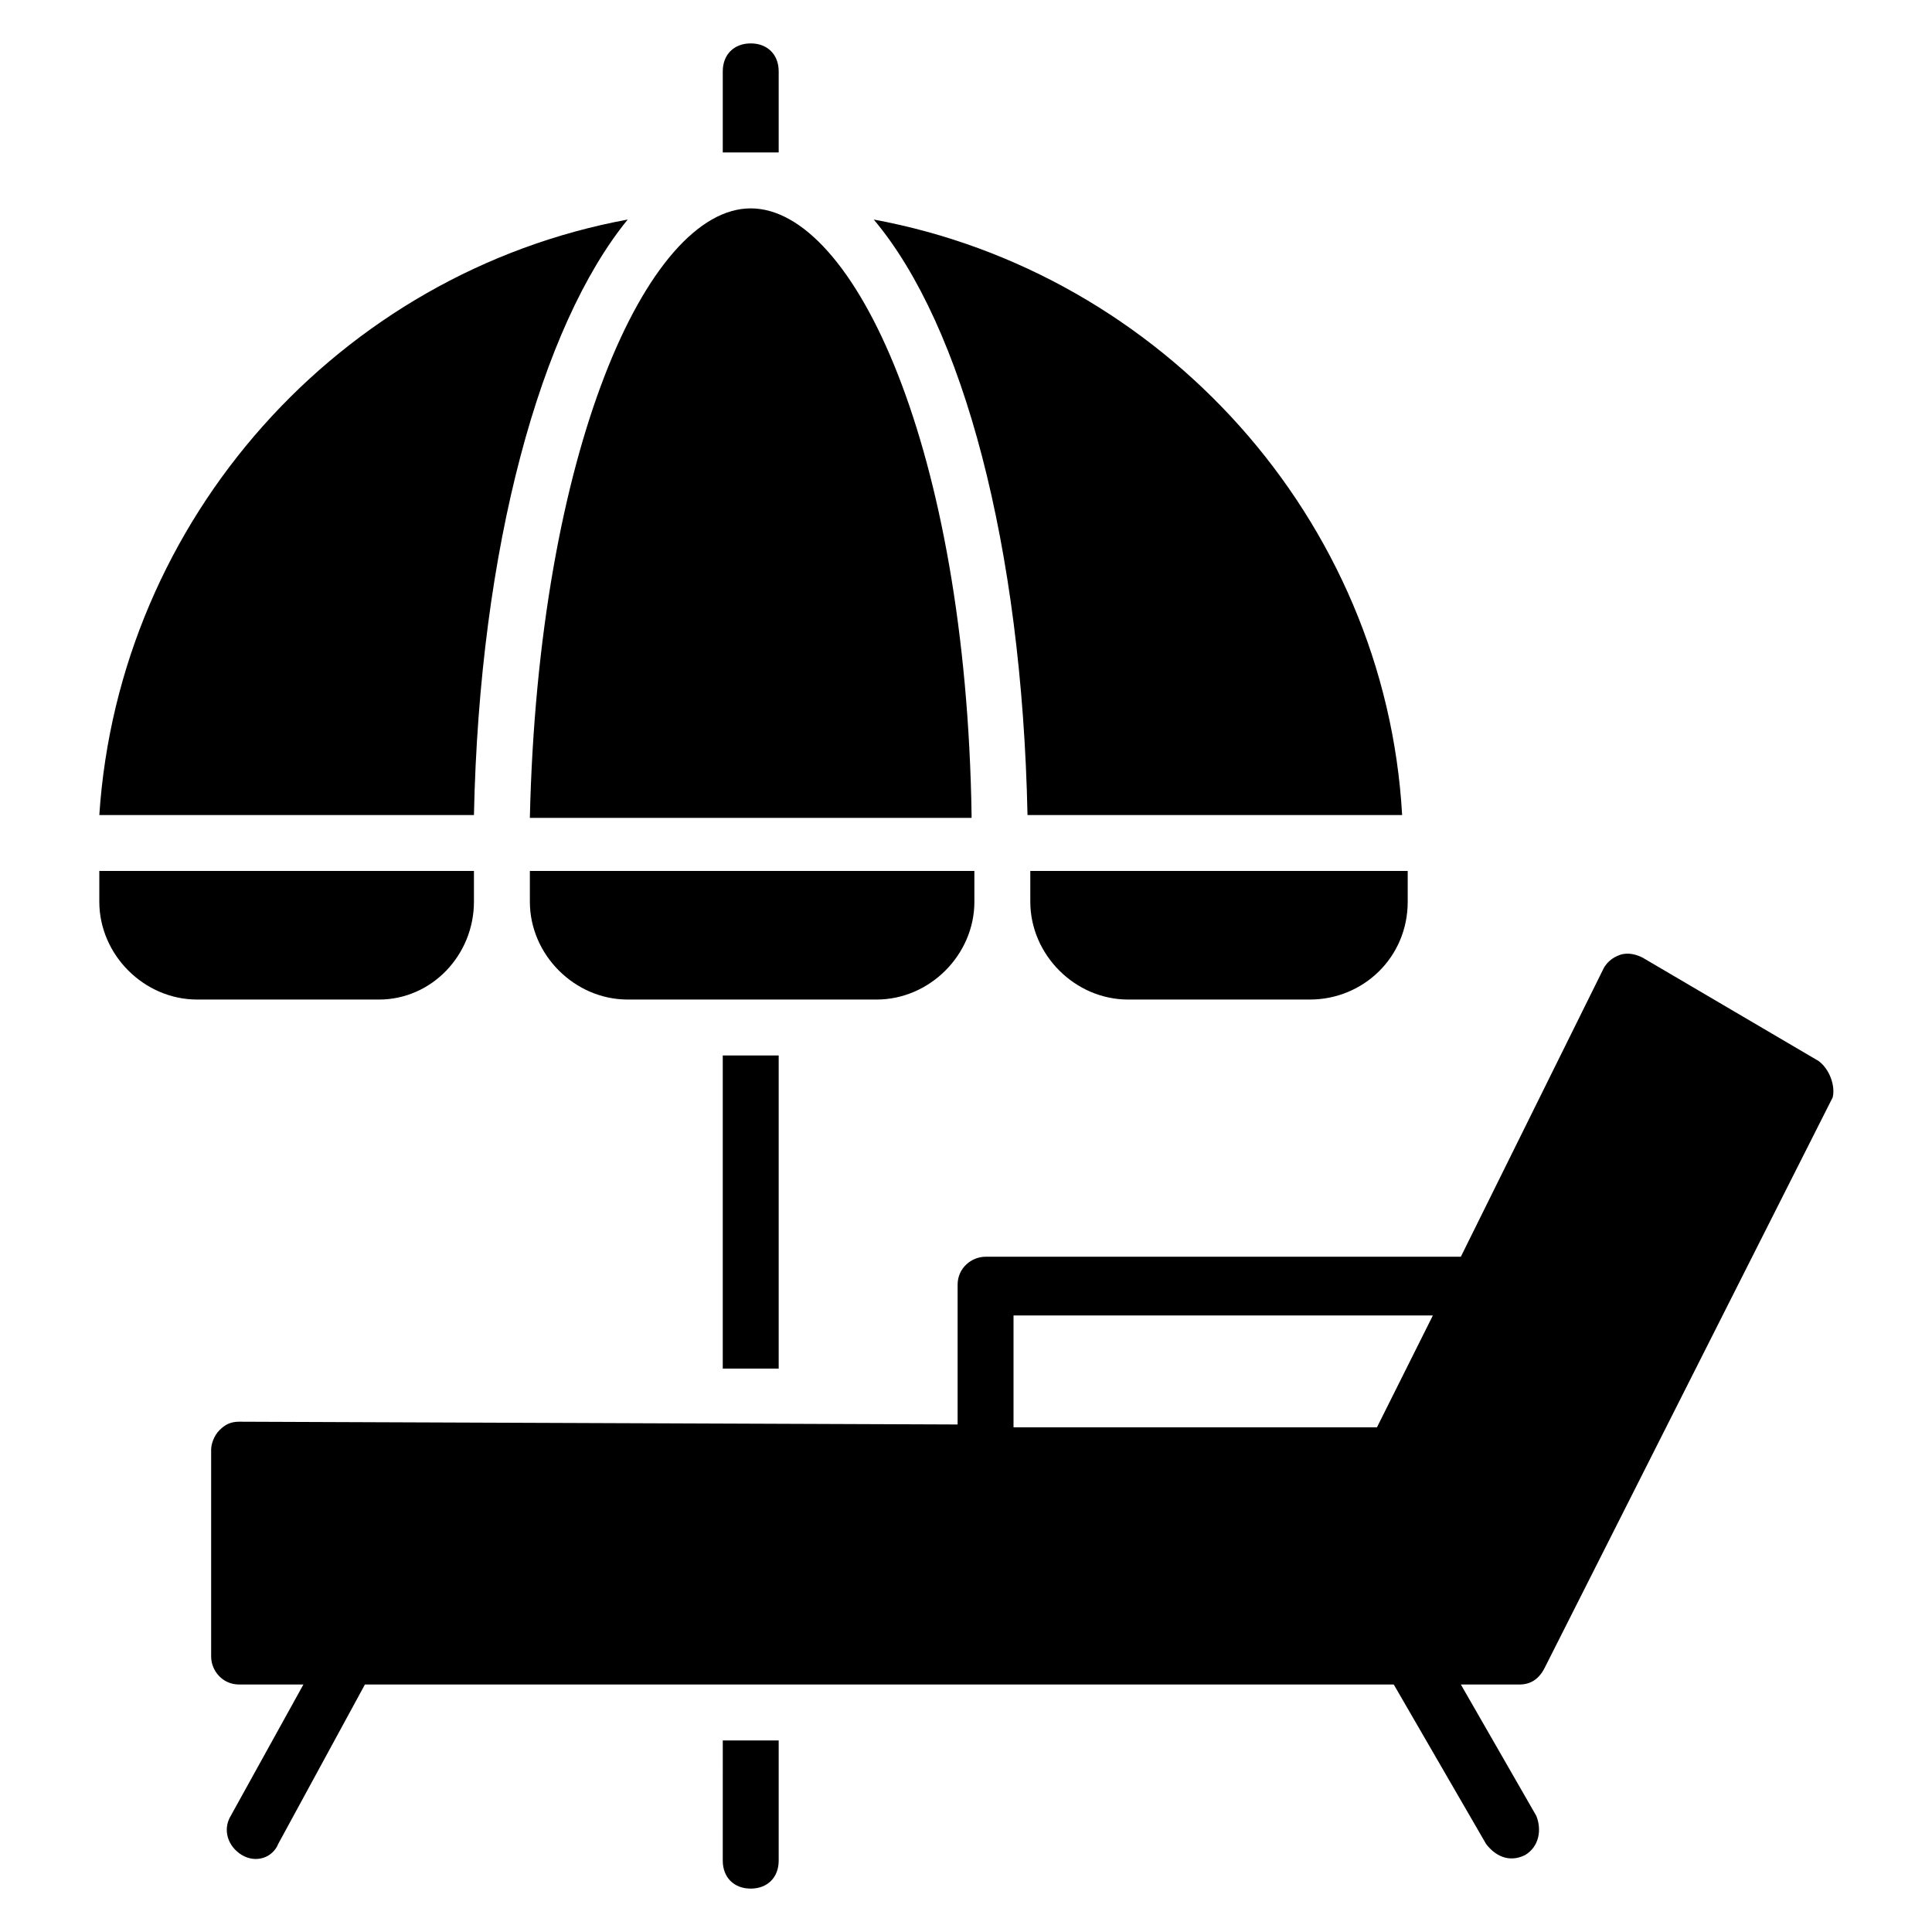
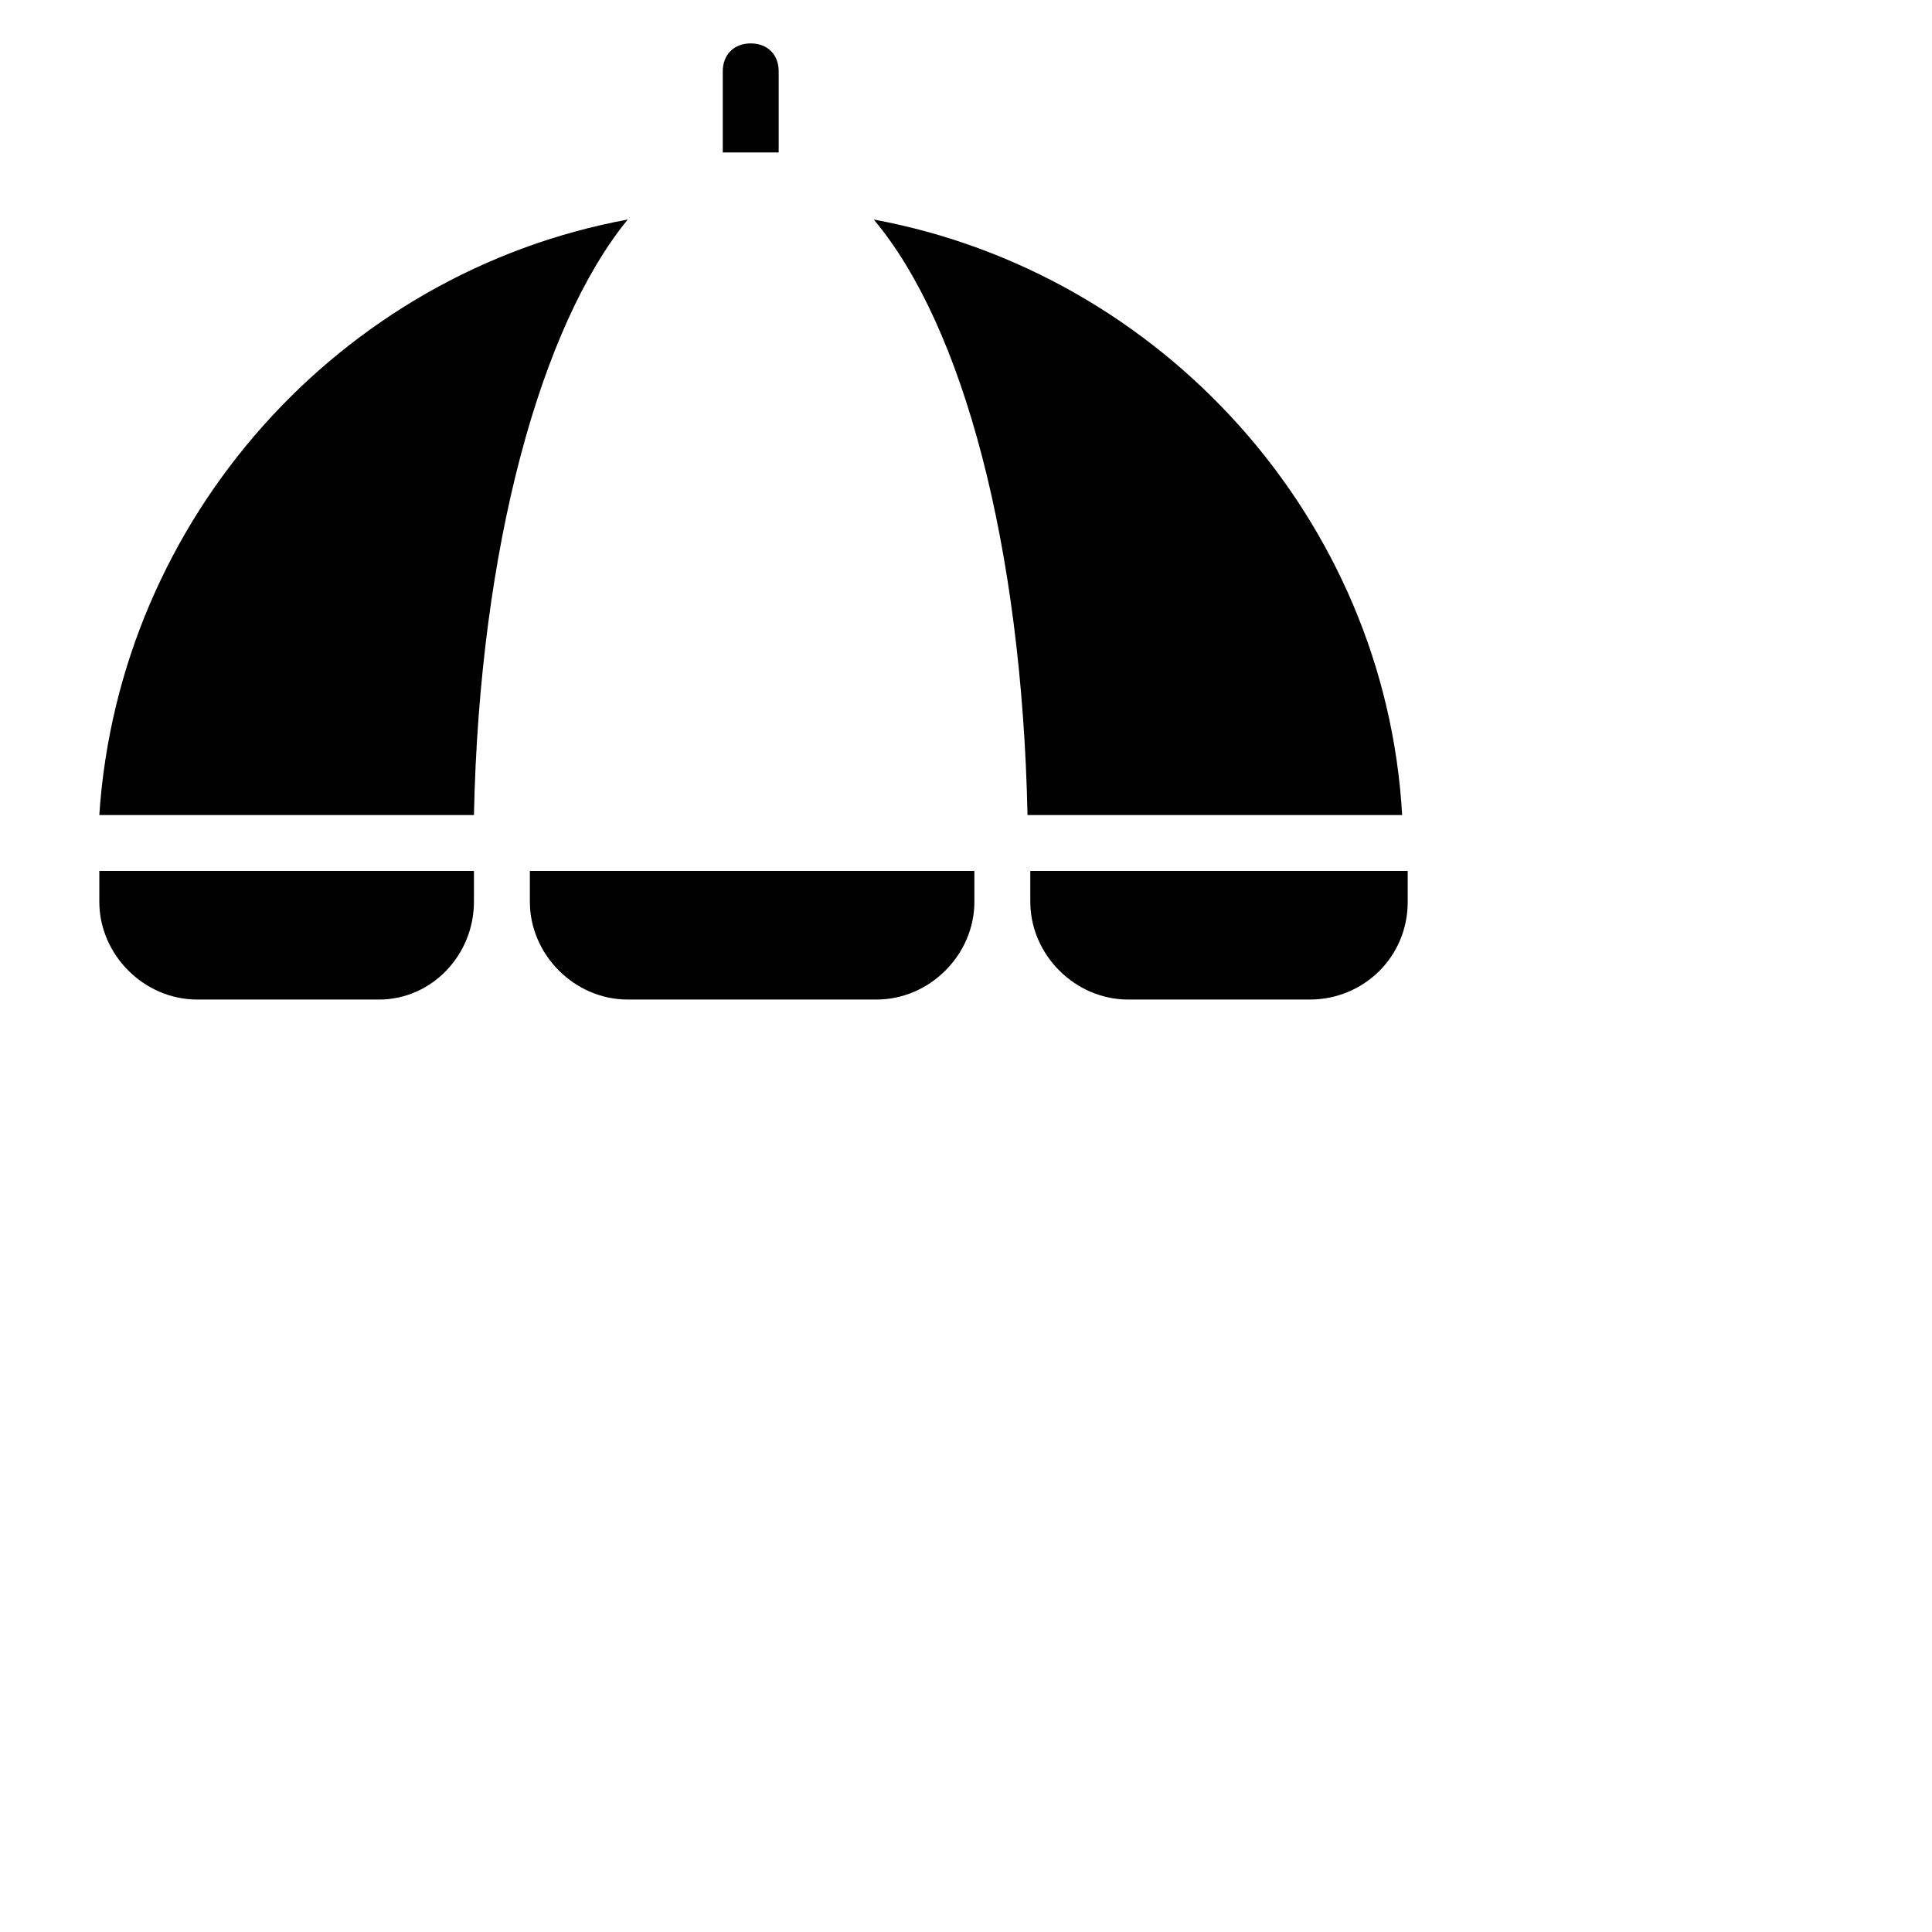
<svg xmlns="http://www.w3.org/2000/svg" fill="#000000" width="800px" height="800px" version="1.1" viewBox="144 144 512 512">
  <g>
-     <path d="m625.97 425.19-46.676-27.414c-1.48-0.742-3.703-1.48-5.926-0.742-2.223 0.742-3.703 2.223-4.445 3.703l-37.785 76.312h-125.95c-3.703 0-7.41 2.965-7.41 7.41v37.043l-190.41-0.734c-2.223 0-3.703 0.742-5.188 2.223-1.48 1.48-2.223 3.703-2.223 5.184v54.828c0 3.703 2.965 7.41 7.41 7.41h17.039l-19.262 34.82c-2.223 3.703-0.742 8.148 2.965 10.371 3.703 2.223 8.148 0.742 9.633-2.965l22.969-42.23h272.65l24.449 42.23c2.223 2.965 5.926 5.188 10.371 2.965 3.703-2.223 4.445-6.668 2.965-10.371l-20.004-34.82h15.559c2.965 0 5.188-1.48 6.668-4.445l76.312-151.14c0.738-2.965-0.746-7.41-3.707-9.633zm-117.06 97.059h-96.316v-29.637h111.13z" />
    <path d="m269.6 382.96v-8.148h-99.281v8.148c0 14.078 11.855 25.93 25.93 25.93l48.16 0.004c14.078 0 25.191-11.855 25.191-25.934z" />
    <path d="m310.35 202.18c-76.312 14.078-134.84 79.277-140.03 157.81h99.281c1.48-71.125 17.781-129.66 40.75-157.81z" />
-     <path d="m401.48 359.99c-1.48-97.055-31.117-160.77-58.531-160.77-27.414 0-56.309 64.457-58.531 161.52h117.06z" />
    <path d="m402.22 382.96v-8.148h-117.8v8.148c0 14.078 11.855 25.93 25.93 25.93h65.941c14.078 0.004 25.934-11.852 25.934-25.93z" />
    <path d="m515.58 359.99c-4.445-78.531-63.719-143.73-140.03-157.81 23.707 28.152 39.266 86.684 40.75 157.81z" />
    <path d="m417.04 382.96c0 14.078 11.855 25.93 25.93 25.93h48.16c14.078 0 25.93-11.113 25.93-25.93v-8.148h-100.02z" />
-     <path d="m350.36 506.69v-82.98h-14.82v82.98z" />
-     <path d="m335.54 637.09c0 4.445 2.965 7.41 7.41 7.41 4.445 0 7.41-2.965 7.41-7.41v-31.859h-14.816z" />
    <path d="m350.36 184.4v-21.488c0-4.445-2.965-7.41-7.41-7.41-4.445 0-7.41 2.965-7.41 7.41v21.484h7.41c2.965 0.004 5.188 0.004 7.41 0.004z" />
  </g>
</svg>